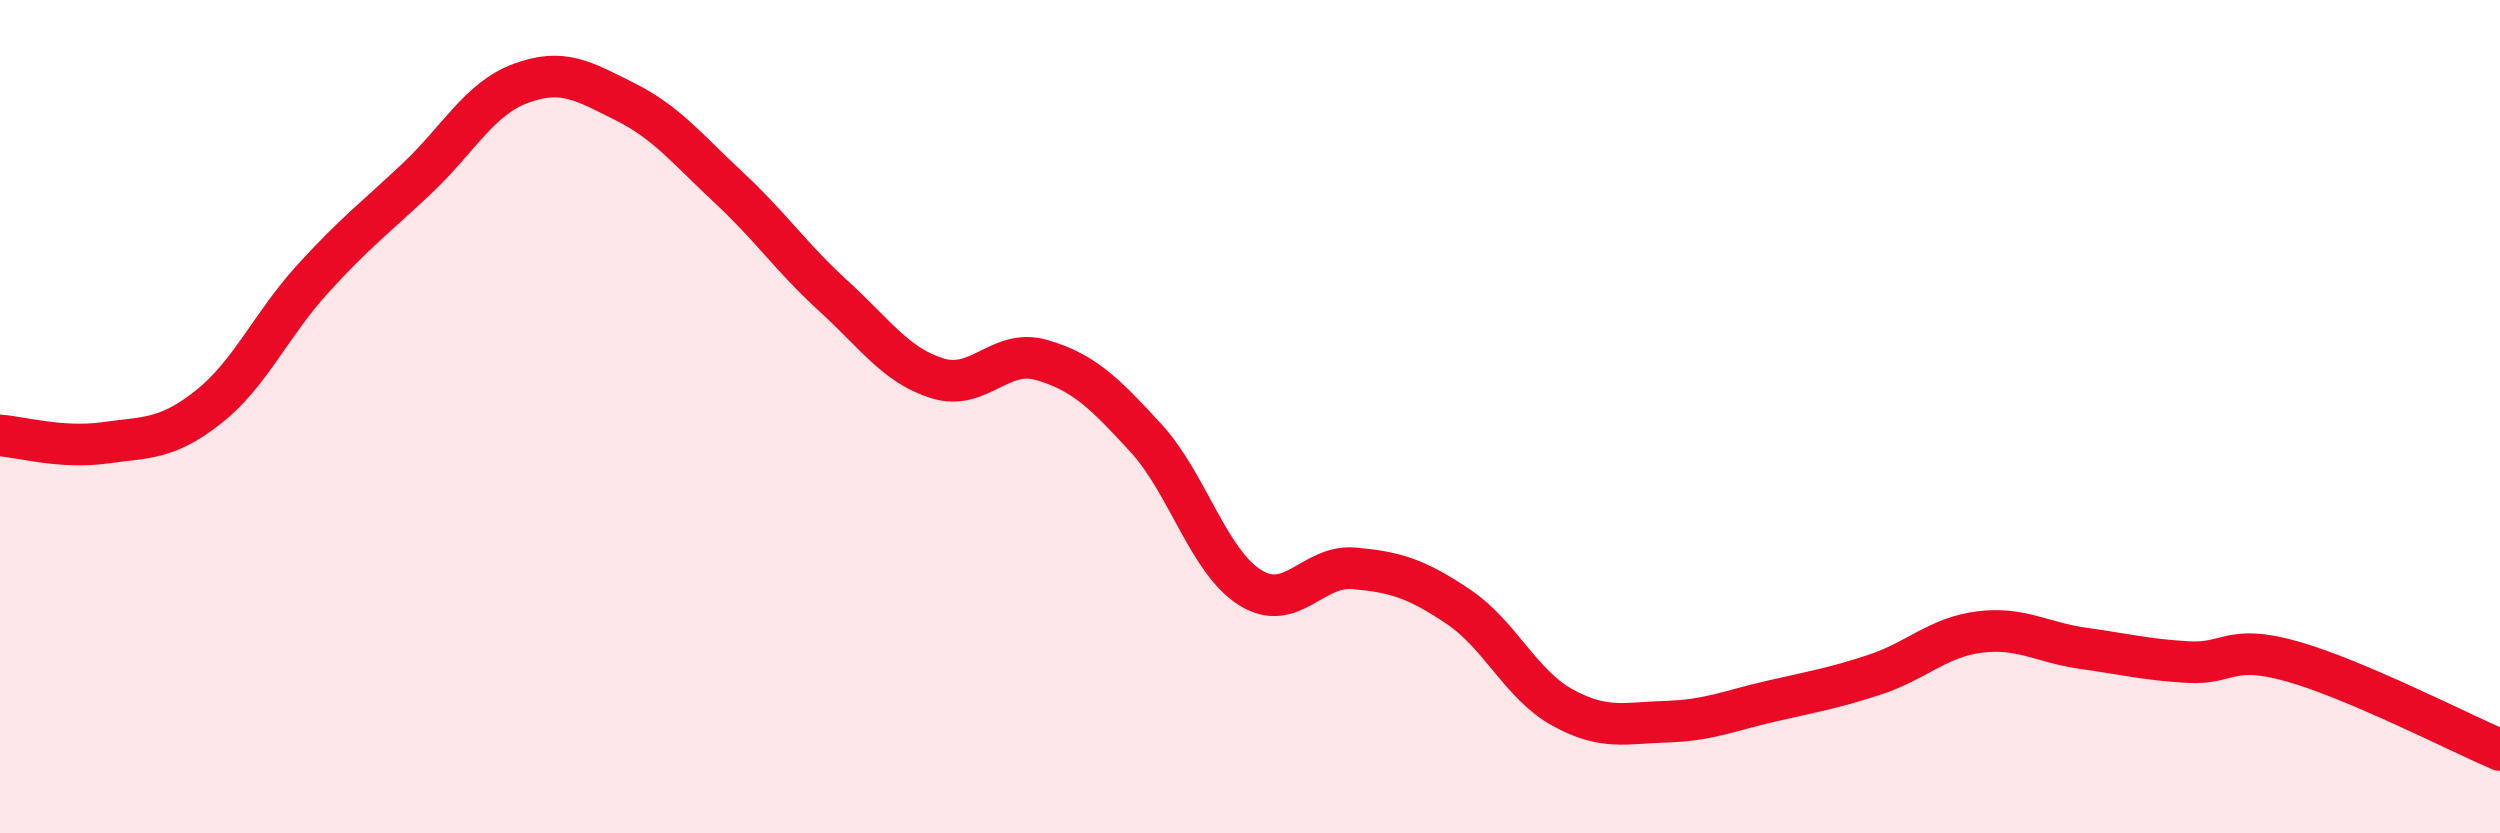
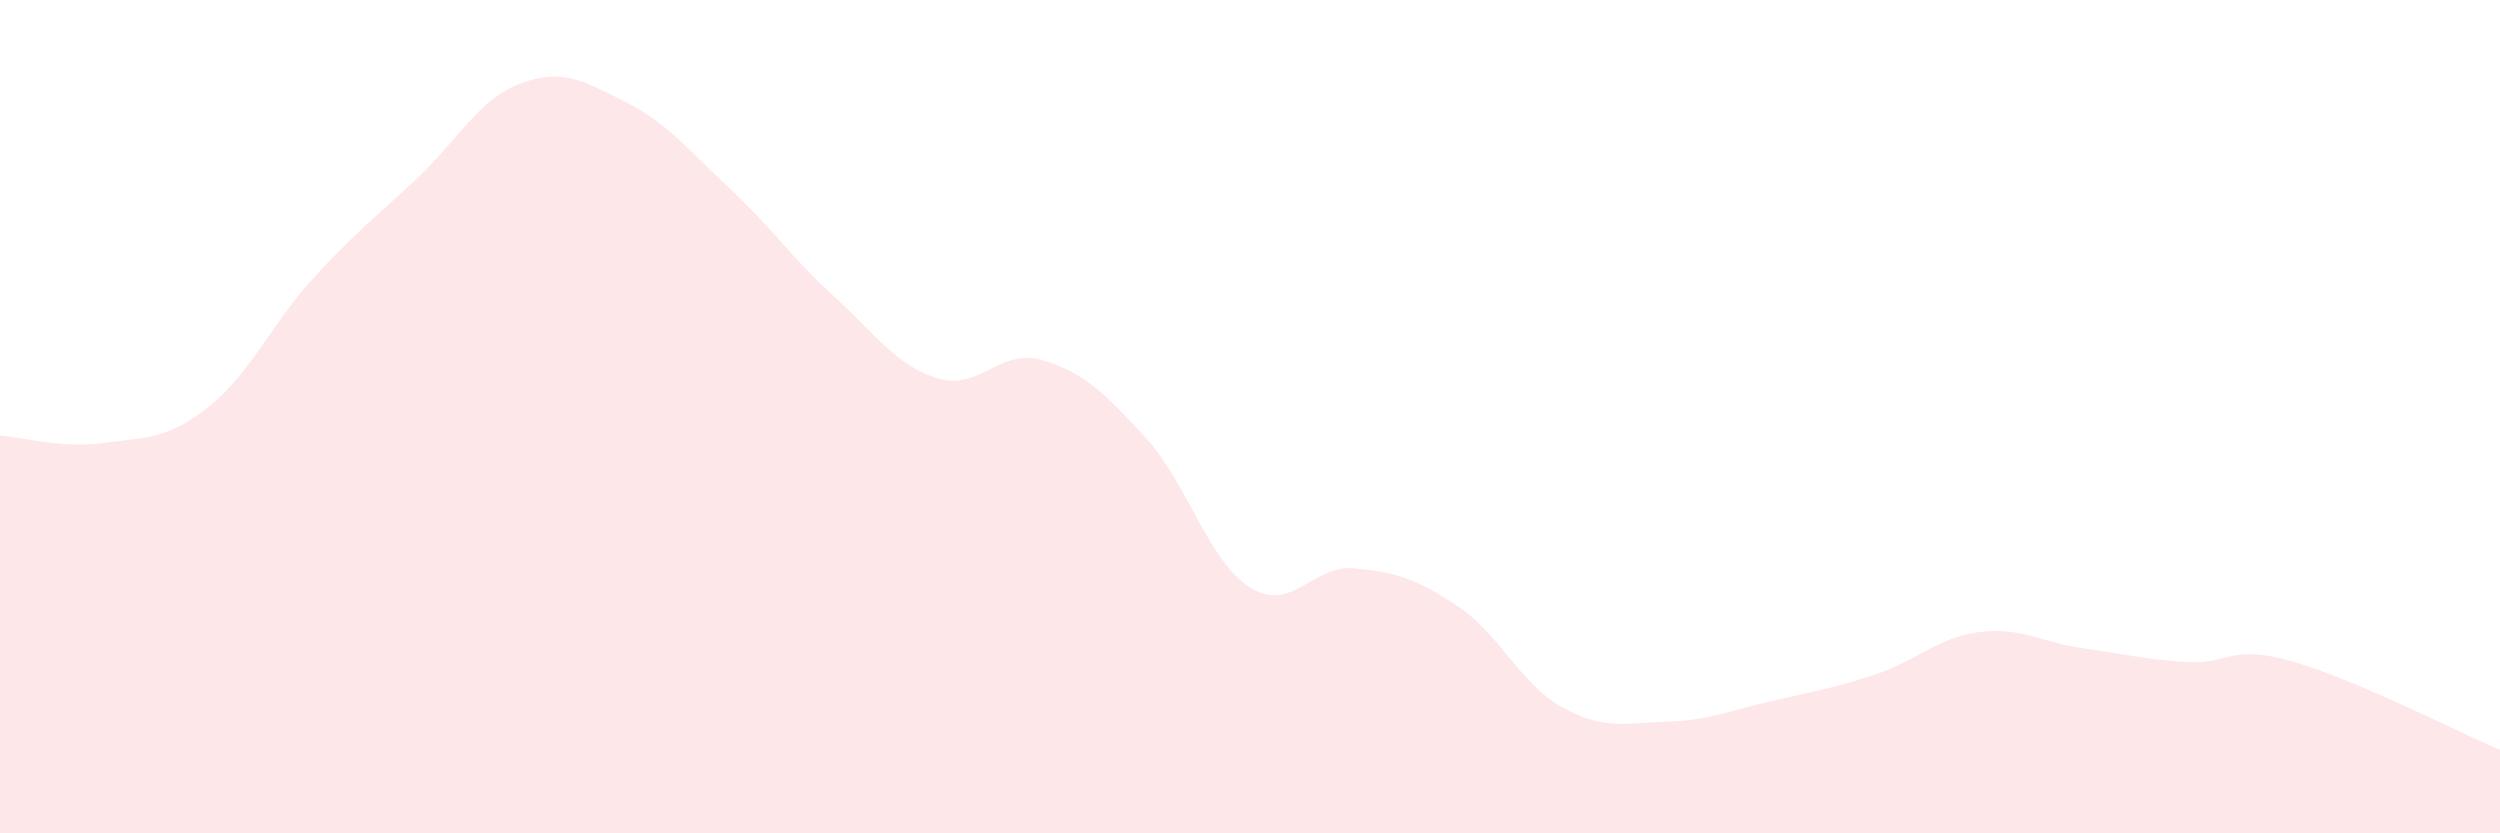
<svg xmlns="http://www.w3.org/2000/svg" width="60" height="20" viewBox="0 0 60 20">
  <path d="M 0,10.45 C 0.5,10.49 1.5,10.77 2.5,10.63 C 3.5,10.49 4,10.56 5,9.77 C 6,8.98 6.5,7.8 7.5,6.7 C 8.5,5.6 9,5.23 10,4.29 C 11,3.35 11.5,2.37 12.5,2 C 13.5,1.63 14,1.94 15,2.44 C 16,2.94 16.5,3.58 17.5,4.51 C 18.5,5.44 19,6.19 20,7.1 C 21,8.01 21.5,8.77 22.5,9.08 C 23.5,9.39 24,8.35 25,8.64 C 26,8.93 26.5,9.42 27.5,10.51 C 28.5,11.6 29,13.47 30,14.1 C 31,14.73 31.5,13.55 32.5,13.64 C 33.5,13.73 34,13.89 35,14.56 C 36,15.23 36.5,16.43 37.5,16.98 C 38.5,17.53 39,17.35 40,17.32 C 41,17.29 41.5,17.06 42.5,16.83 C 43.5,16.6 44,16.52 45,16.19 C 46,15.86 46.5,15.3 47.5,15.17 C 48.5,15.04 49,15.42 50,15.56 C 51,15.7 51.5,15.83 52.5,15.89 C 53.5,15.95 53.5,15.45 55,15.87 C 56.5,16.29 59,17.57 60,18L60 20L0 20Z" fill="#EB0A25" opacity="0.1" stroke-linecap="round" stroke-linejoin="round" />
-   <path d="M 0,10.45 C 0.5,10.49 1.5,10.77 2.5,10.63 C 3.5,10.49 4,10.56 5,9.77 C 6,8.98 6.5,7.8 7.5,6.7 C 8.5,5.6 9,5.23 10,4.29 C 11,3.35 11.5,2.37 12.5,2 C 13.5,1.63 14,1.94 15,2.44 C 16,2.94 16.5,3.58 17.5,4.51 C 18.5,5.44 19,6.19 20,7.1 C 21,8.01 21.5,8.77 22.5,9.08 C 23.5,9.39 24,8.35 25,8.64 C 26,8.93 26.5,9.42 27.5,10.51 C 28.5,11.6 29,13.47 30,14.1 C 31,14.73 31.5,13.55 32.5,13.64 C 33.5,13.73 34,13.89 35,14.56 C 36,15.23 36.5,16.43 37.5,16.98 C 38.5,17.53 39,17.35 40,17.32 C 41,17.29 41.5,17.06 42.5,16.83 C 43.5,16.6 44,16.52 45,16.19 C 46,15.86 46.5,15.3 47.5,15.17 C 48.5,15.04 49,15.42 50,15.56 C 51,15.7 51.5,15.83 52.5,15.89 C 53.5,15.95 53.5,15.45 55,15.87 C 56.5,16.29 59,17.57 60,18" stroke="#EB0A25" stroke-width="1" fill="none" stroke-linecap="round" stroke-linejoin="round" />
</svg>